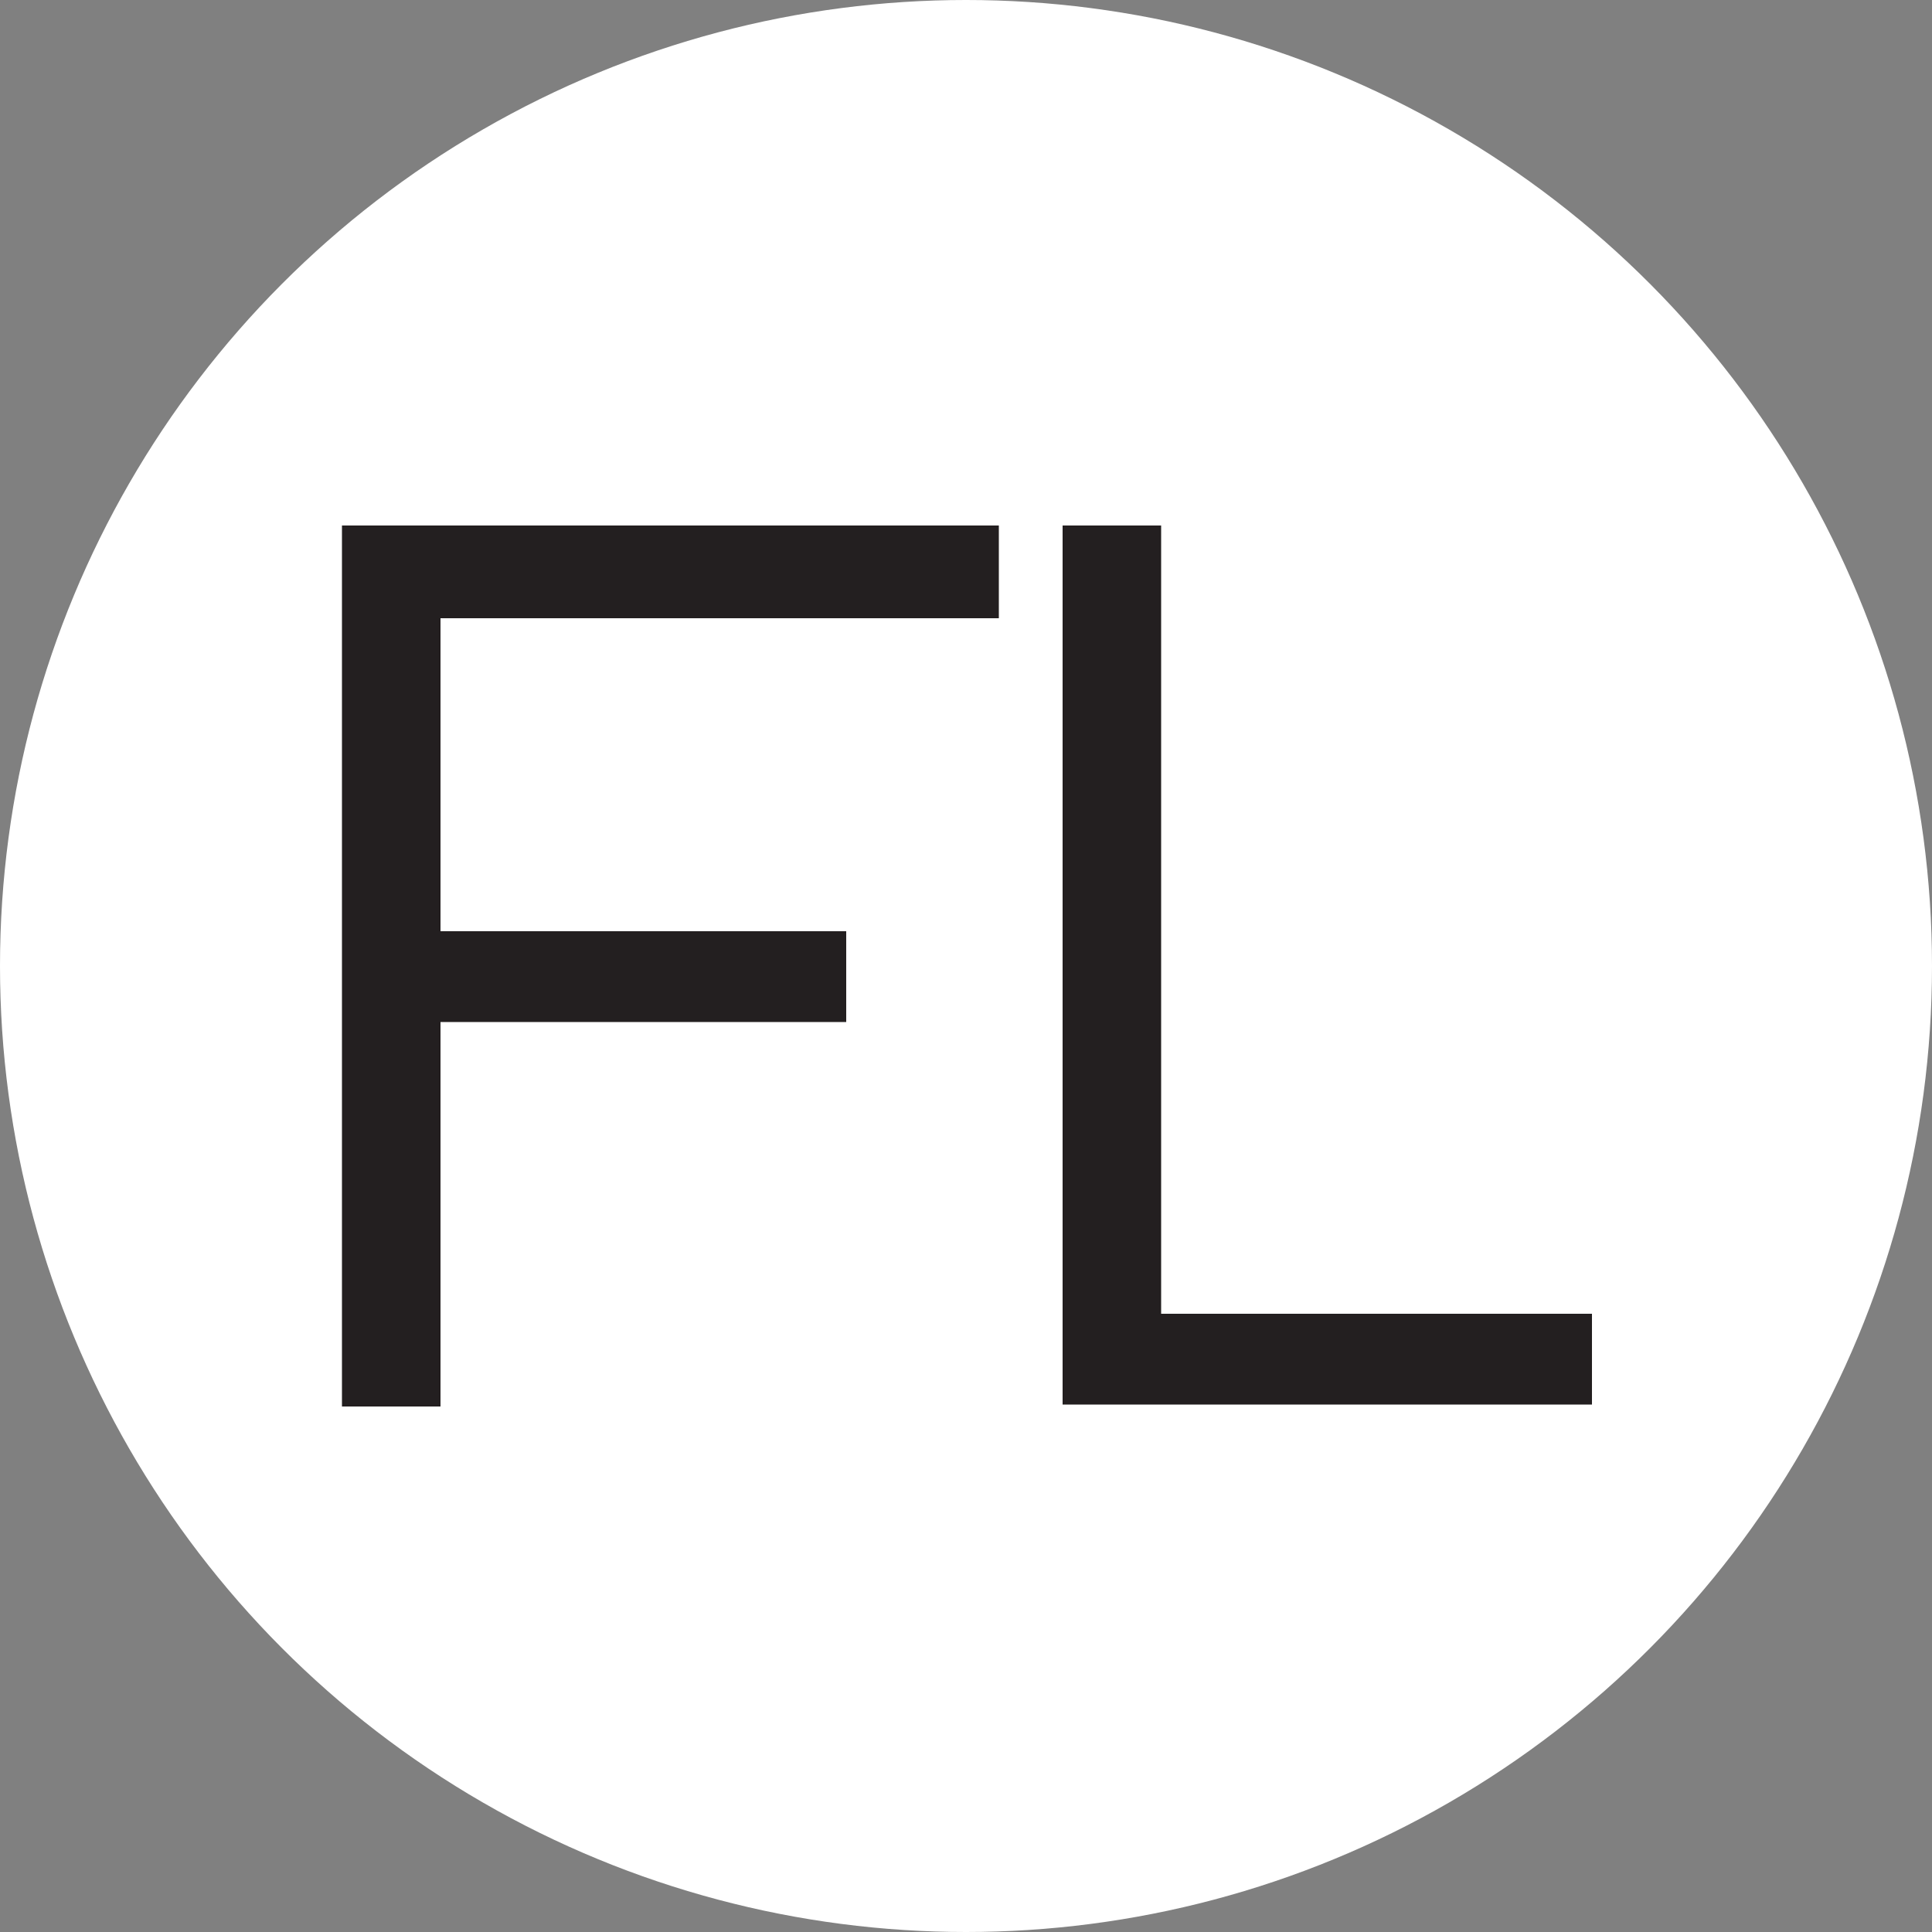
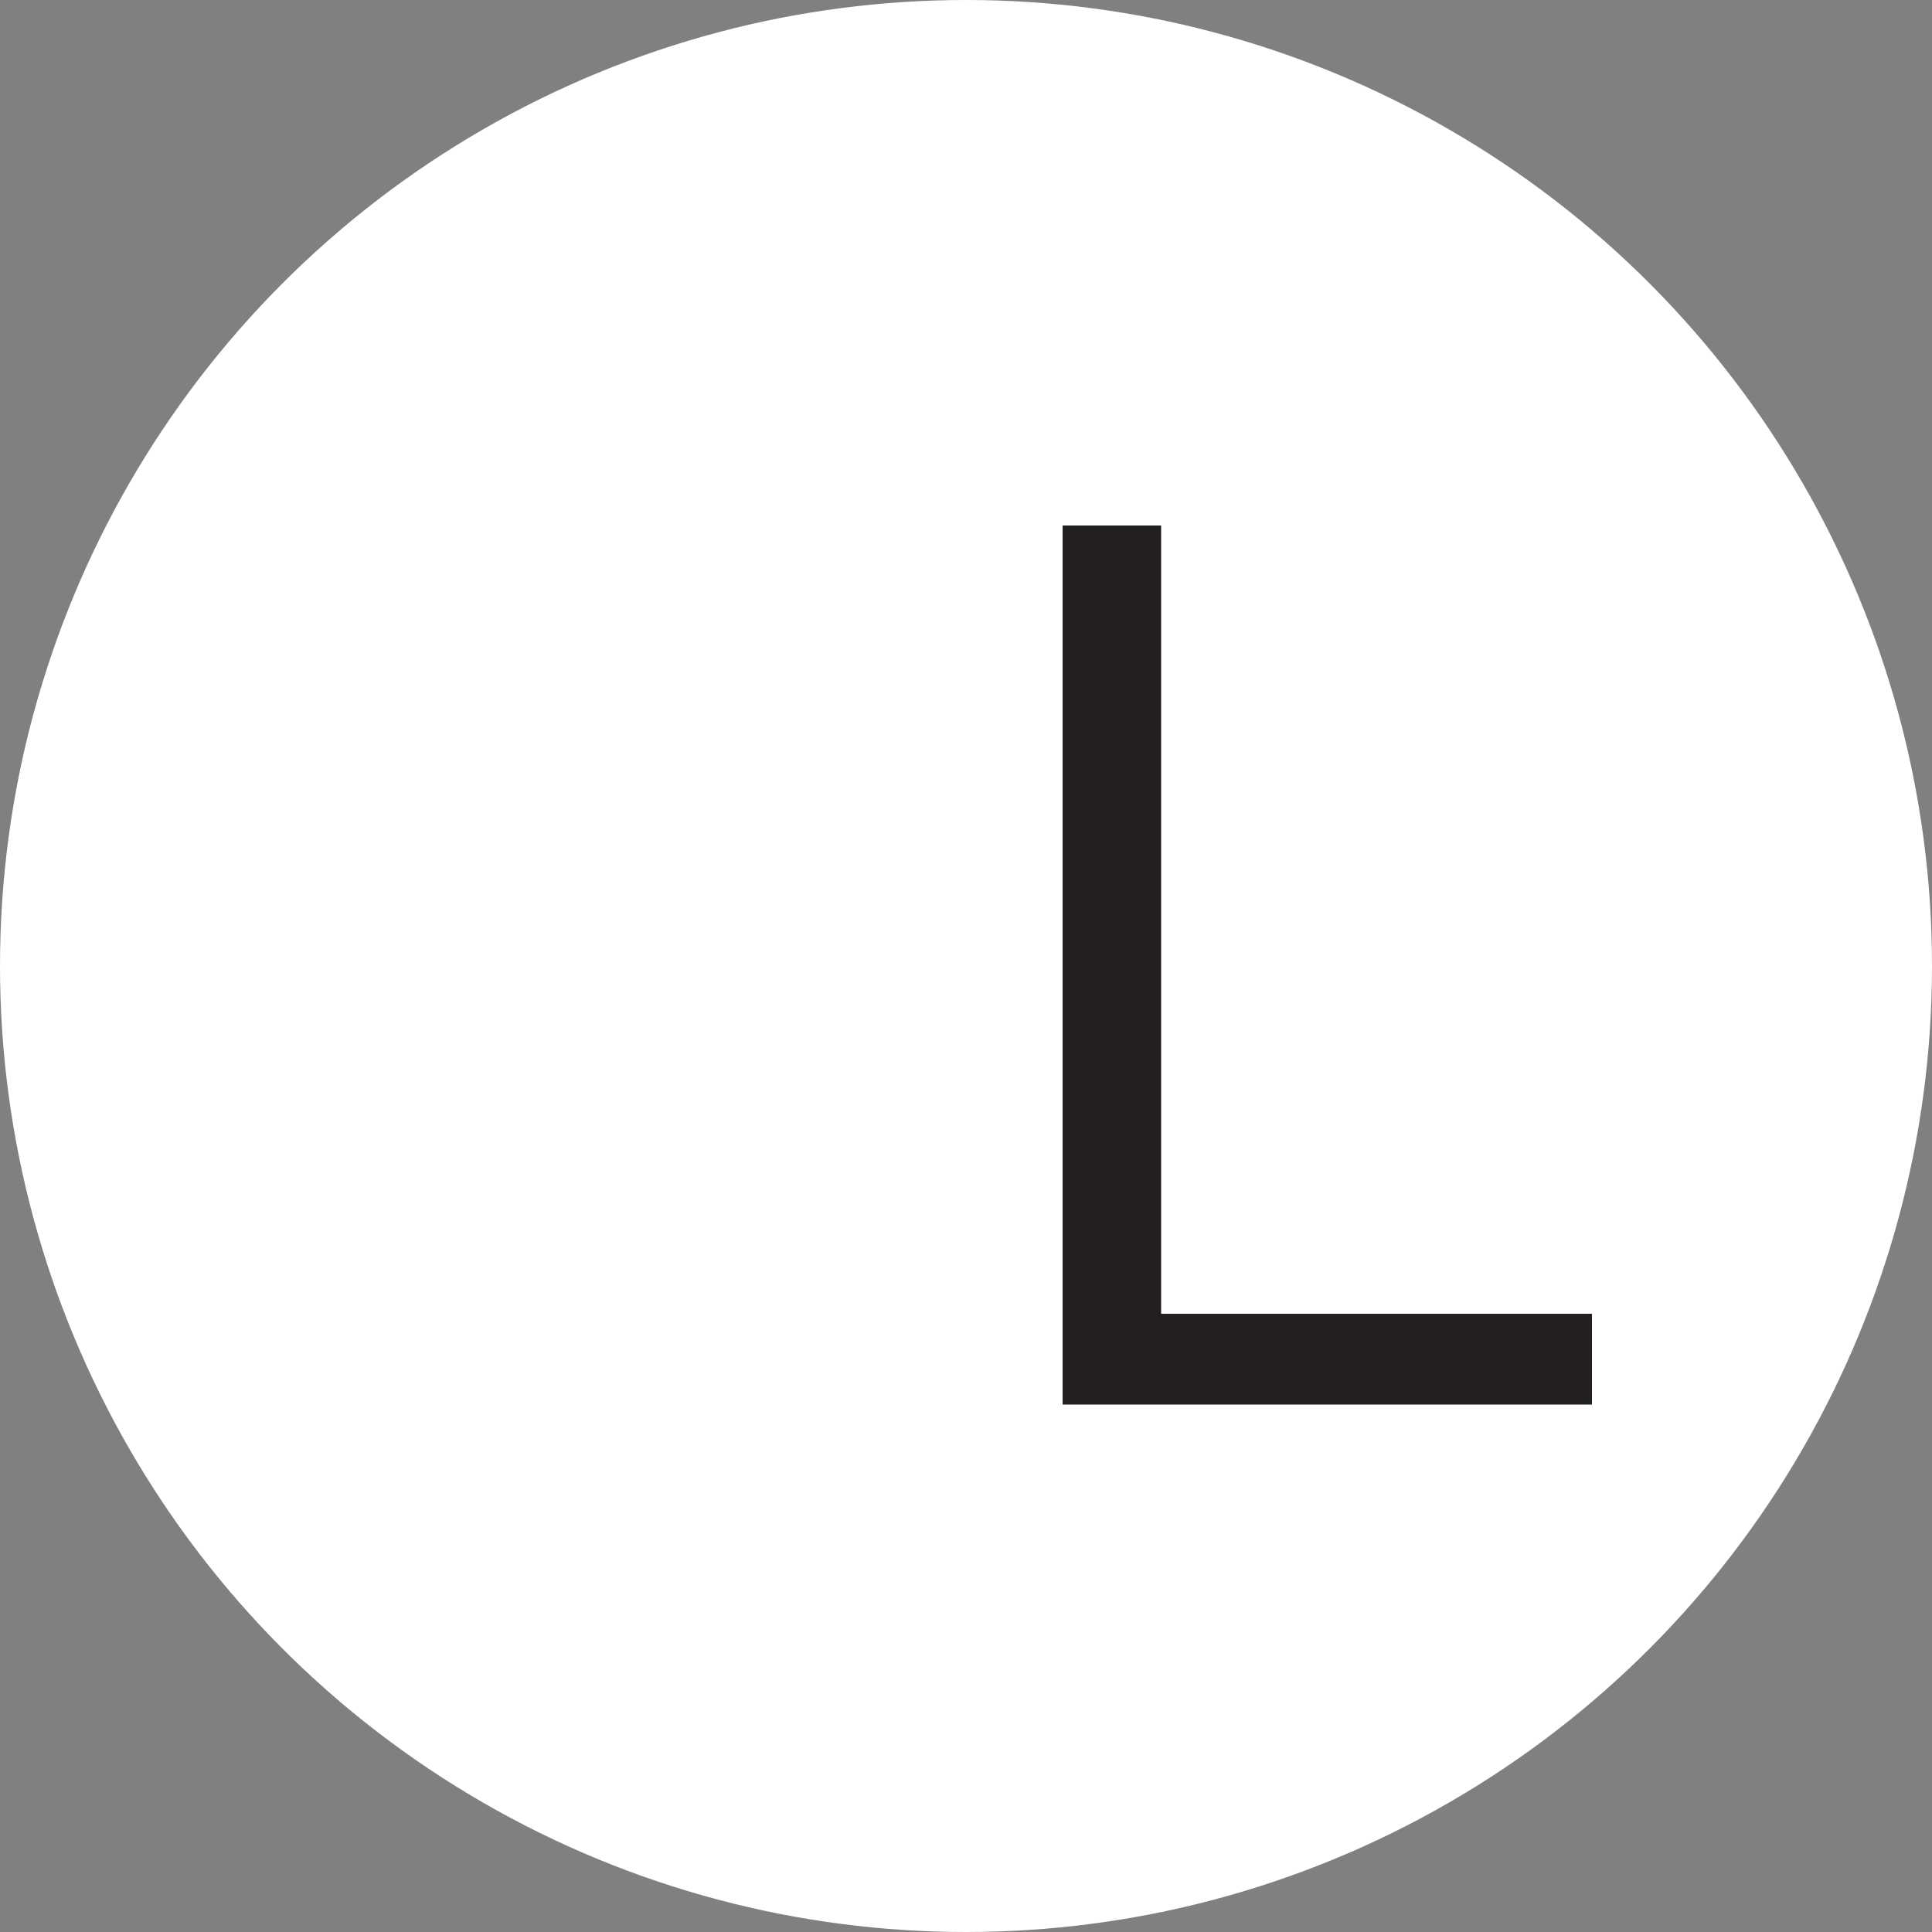
<svg xmlns="http://www.w3.org/2000/svg" version="1.1" id="Layer_1" x="0px" y="0px" viewBox="0 0 100 100" style="enable-background:new 0 0 100 100;" xml:space="preserve">
  <rect x="0" y="0" width="100" height="100" fill="#808080" stroke="none" />
  <style type="text/css">
	.st0{fill:#FFFFFF;}
	.st1{fill:#231F20;}
</style>
  <circle class="st0" cx="50" cy="50" r="50" />
  <g>
-     <path class="st1" d="M55,27.2v45.5h27.4V68H60.1V27.2H55z" />
-     <path class="st1" d="M43.8,48.2h-21V32h28.9v-4.8h-34v45.6h5.1V52.9h21L43.8,48.2z" />
+     <path class="st1" d="M55,27.2v45.5h27.4V68H60.1V27.2z" />
  </g>
</svg>